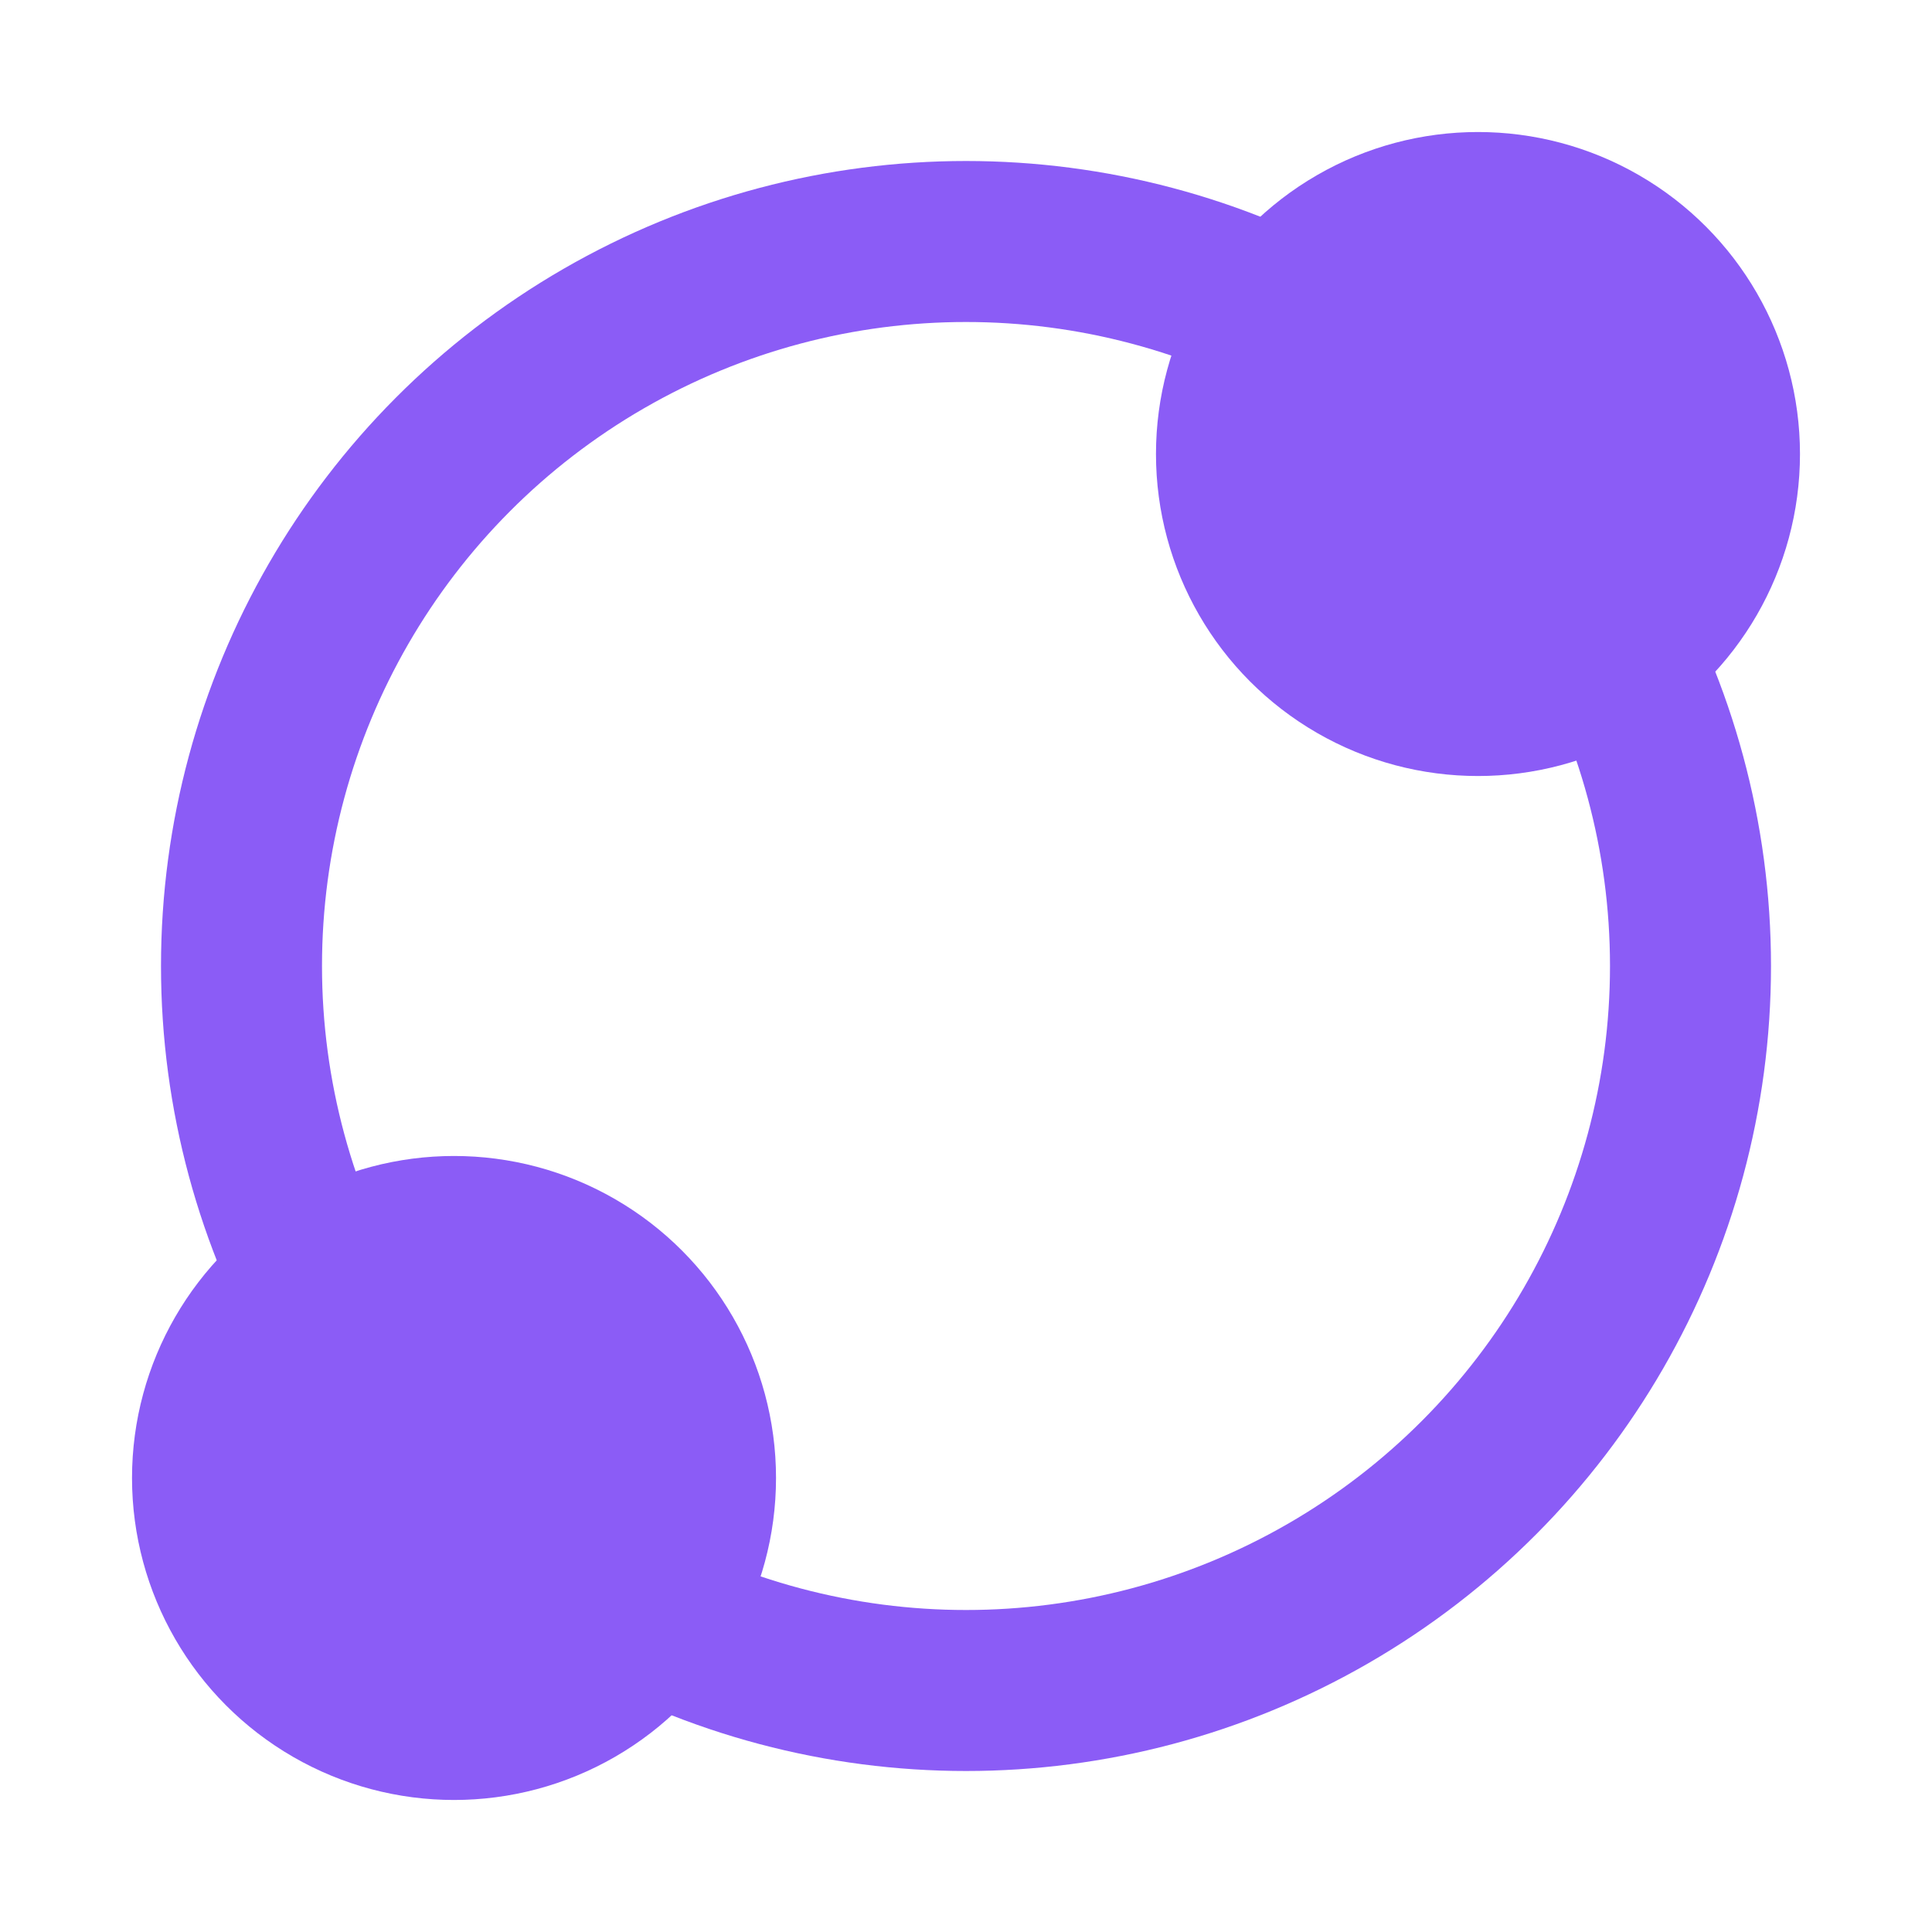
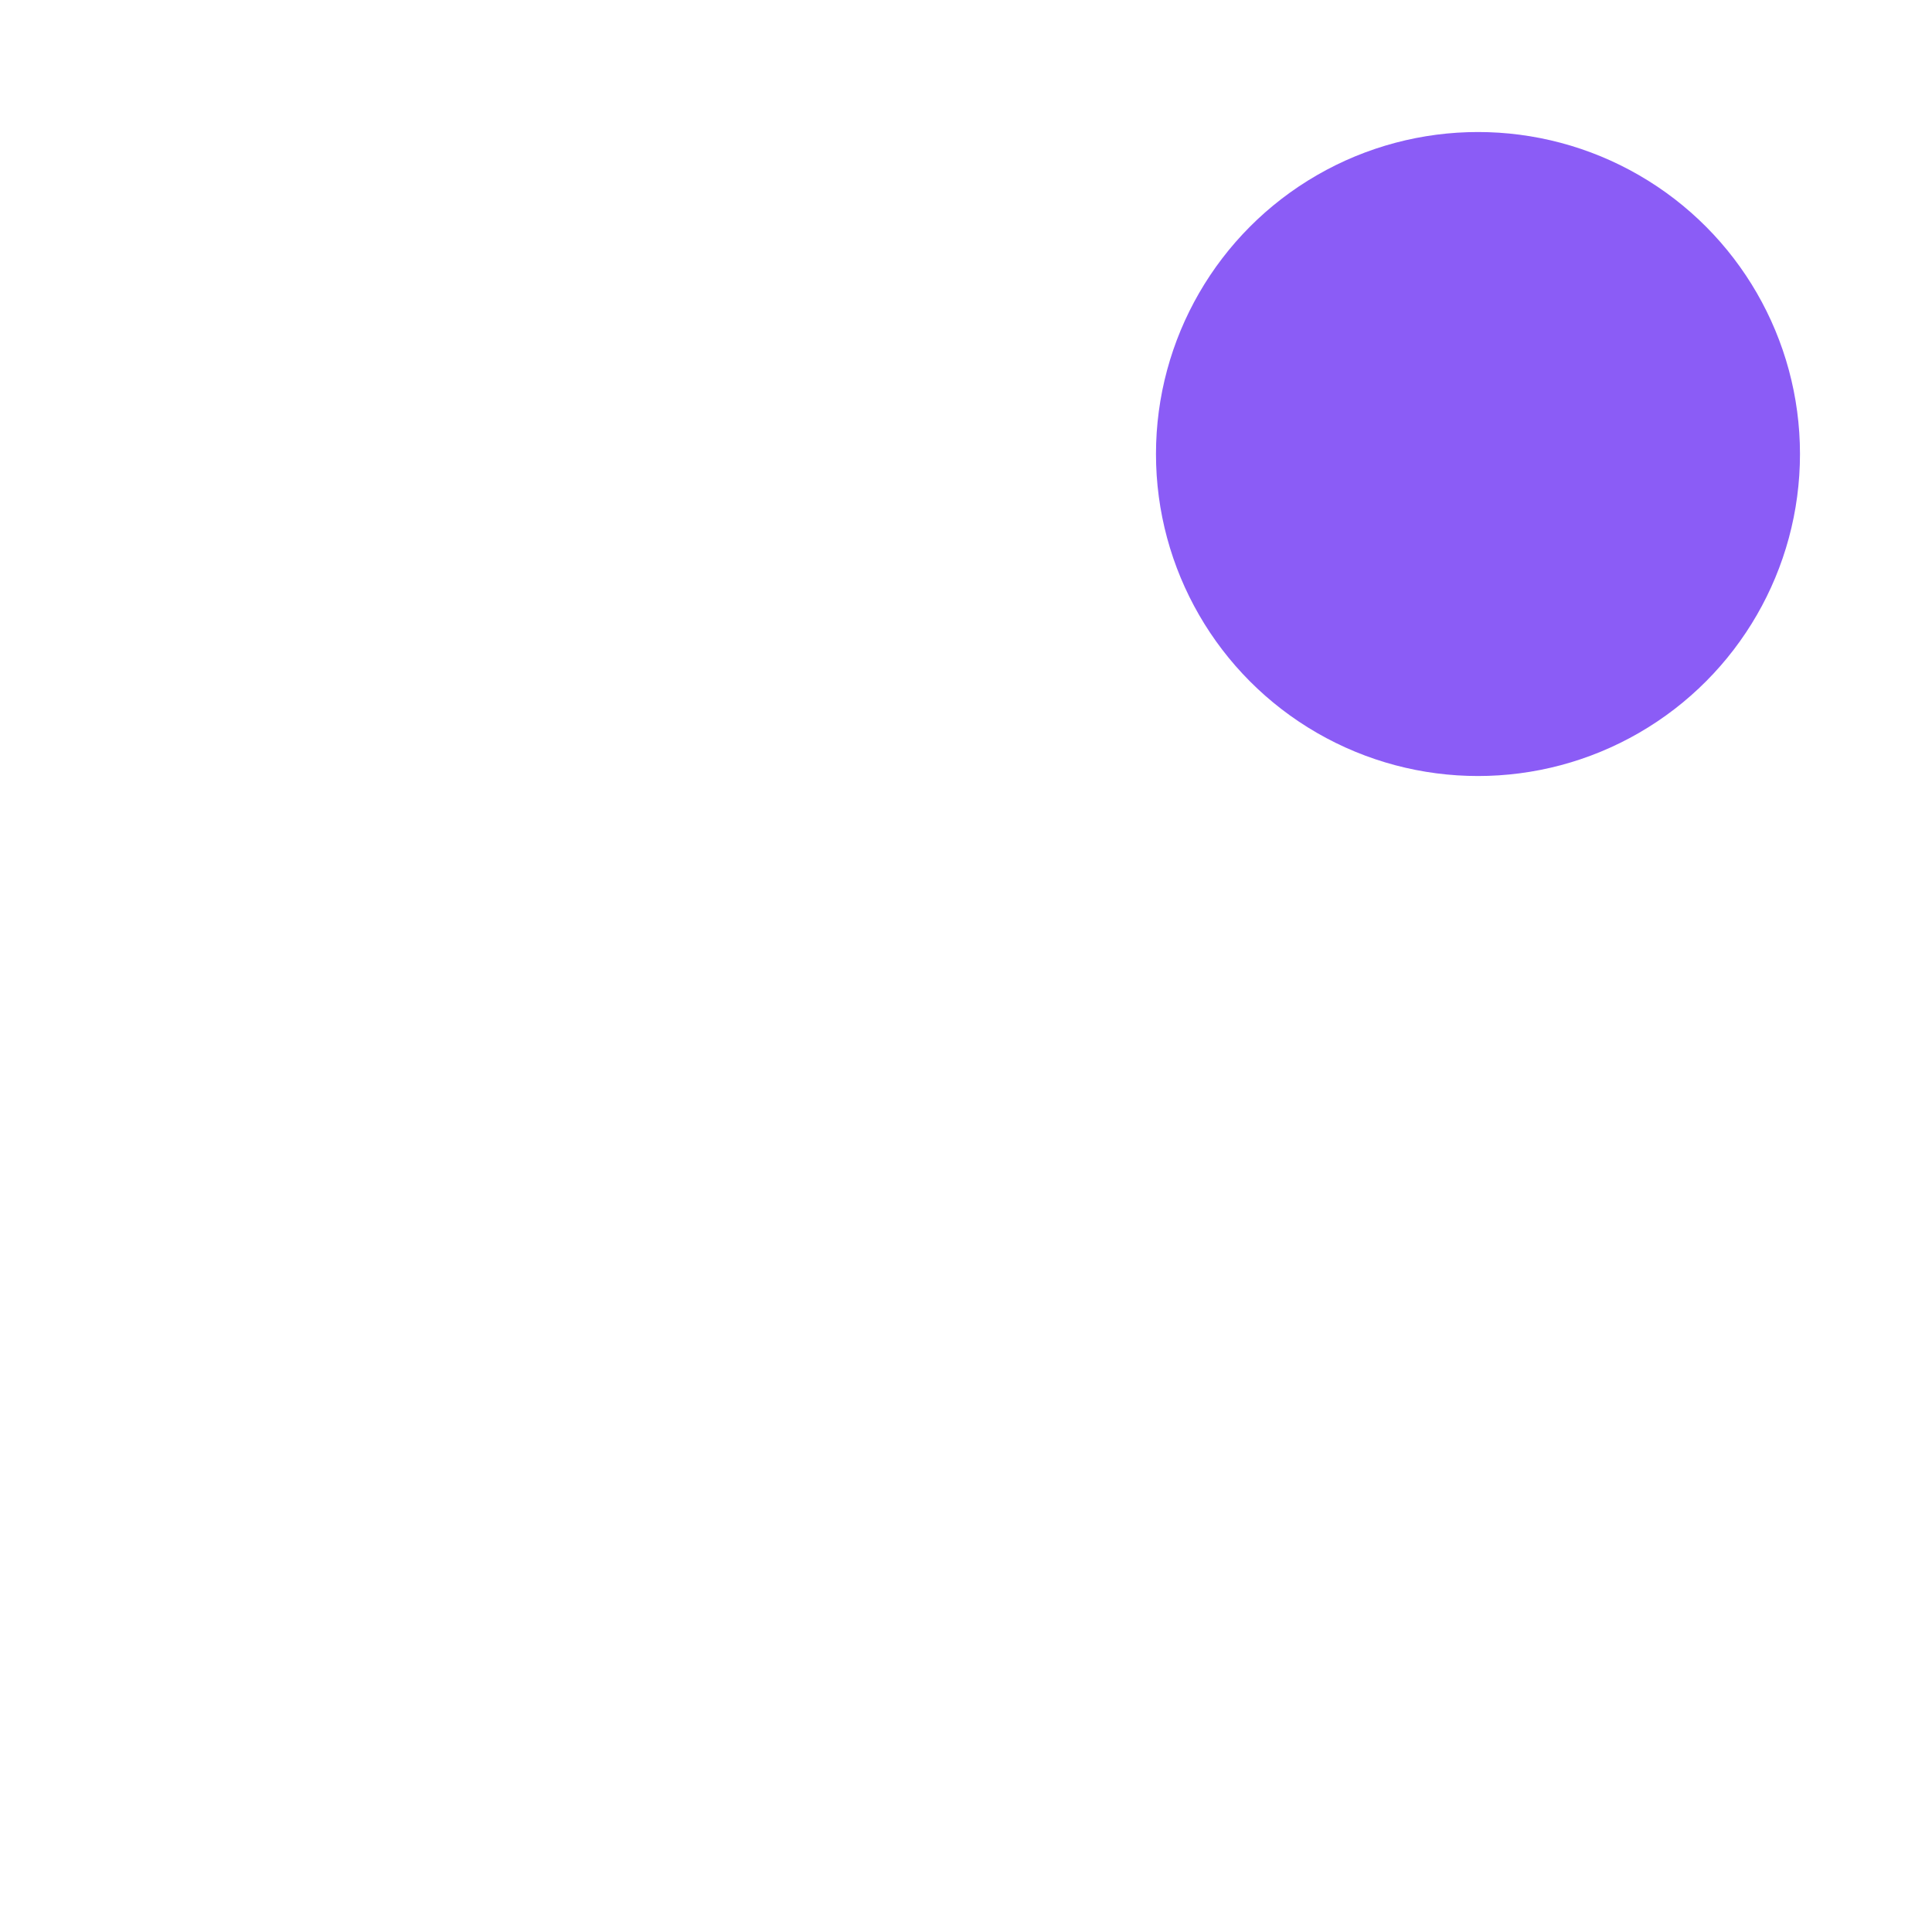
<svg xmlns="http://www.w3.org/2000/svg" width="32" height="32" viewBox="0 0 24 24" fill="none">
-   <circle cx="12" cy="12" r="9" stroke="#8B5CF6" stroke-width="2" />
  <circle cx="18.36" cy="5.64" r="4" fill="#8B5CF6" />
-   <circle cx="5.64" cy="18.36" r="4" fill="#8B5CF6" />
</svg>